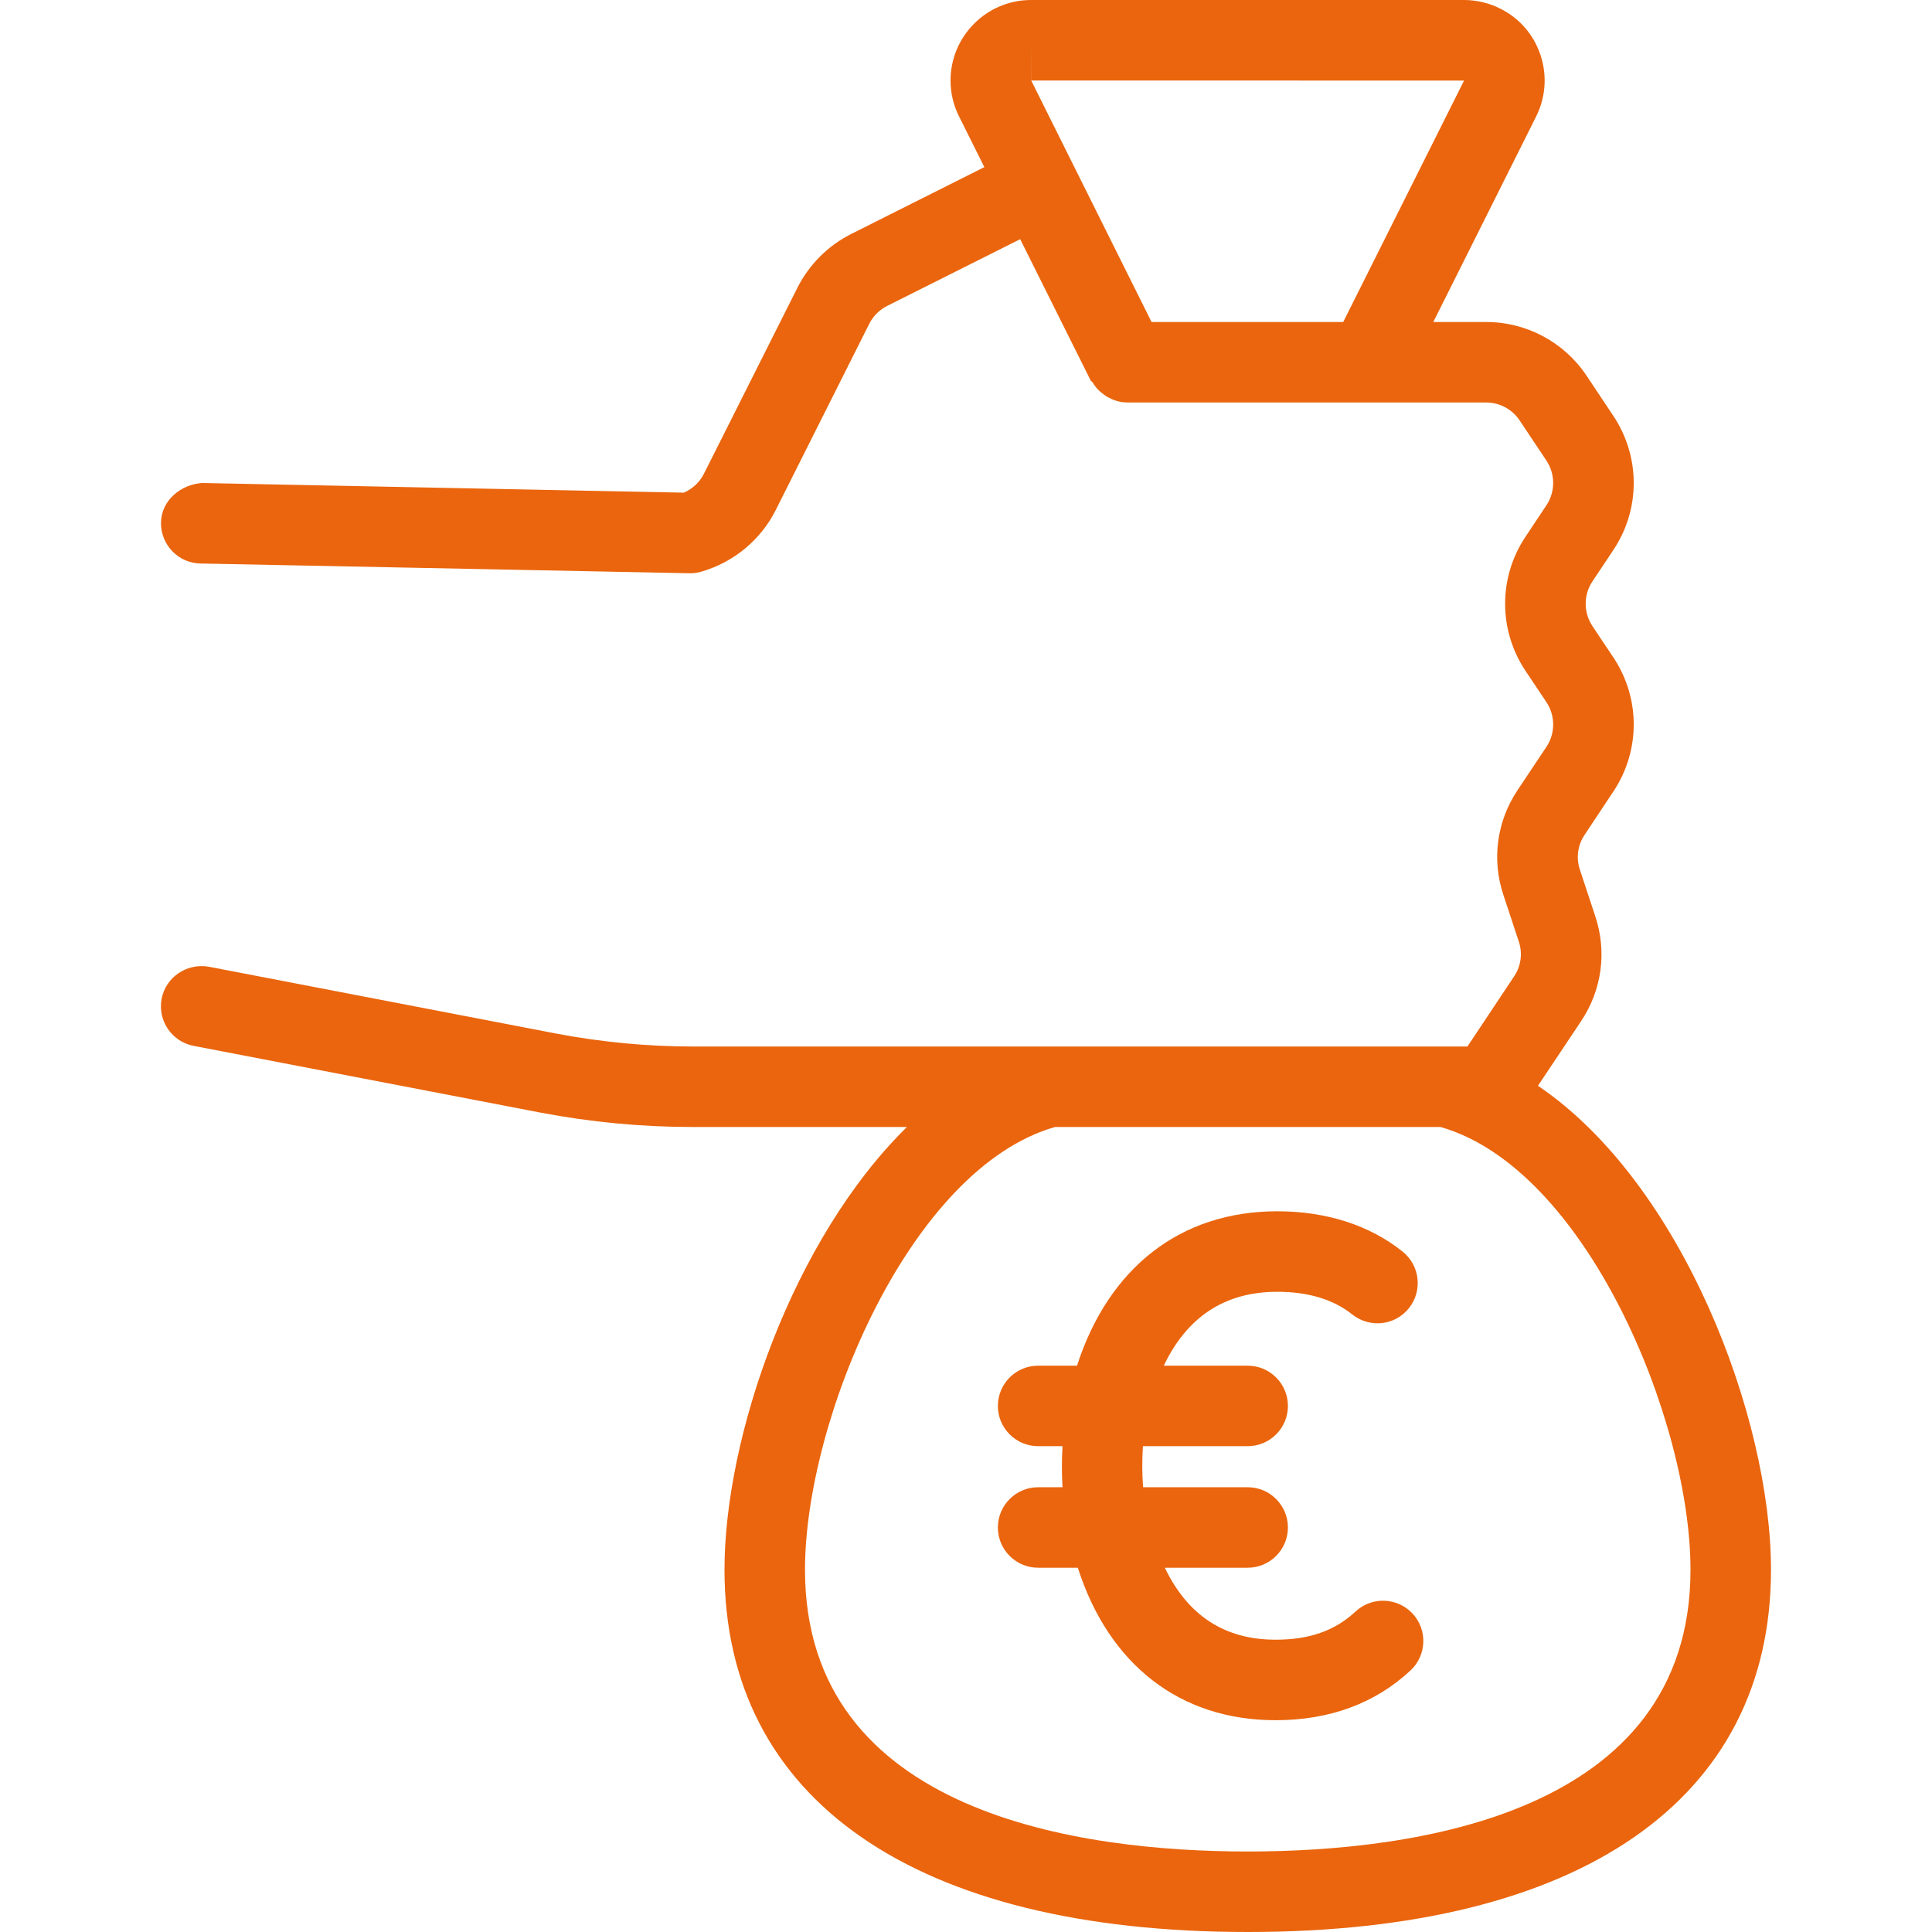
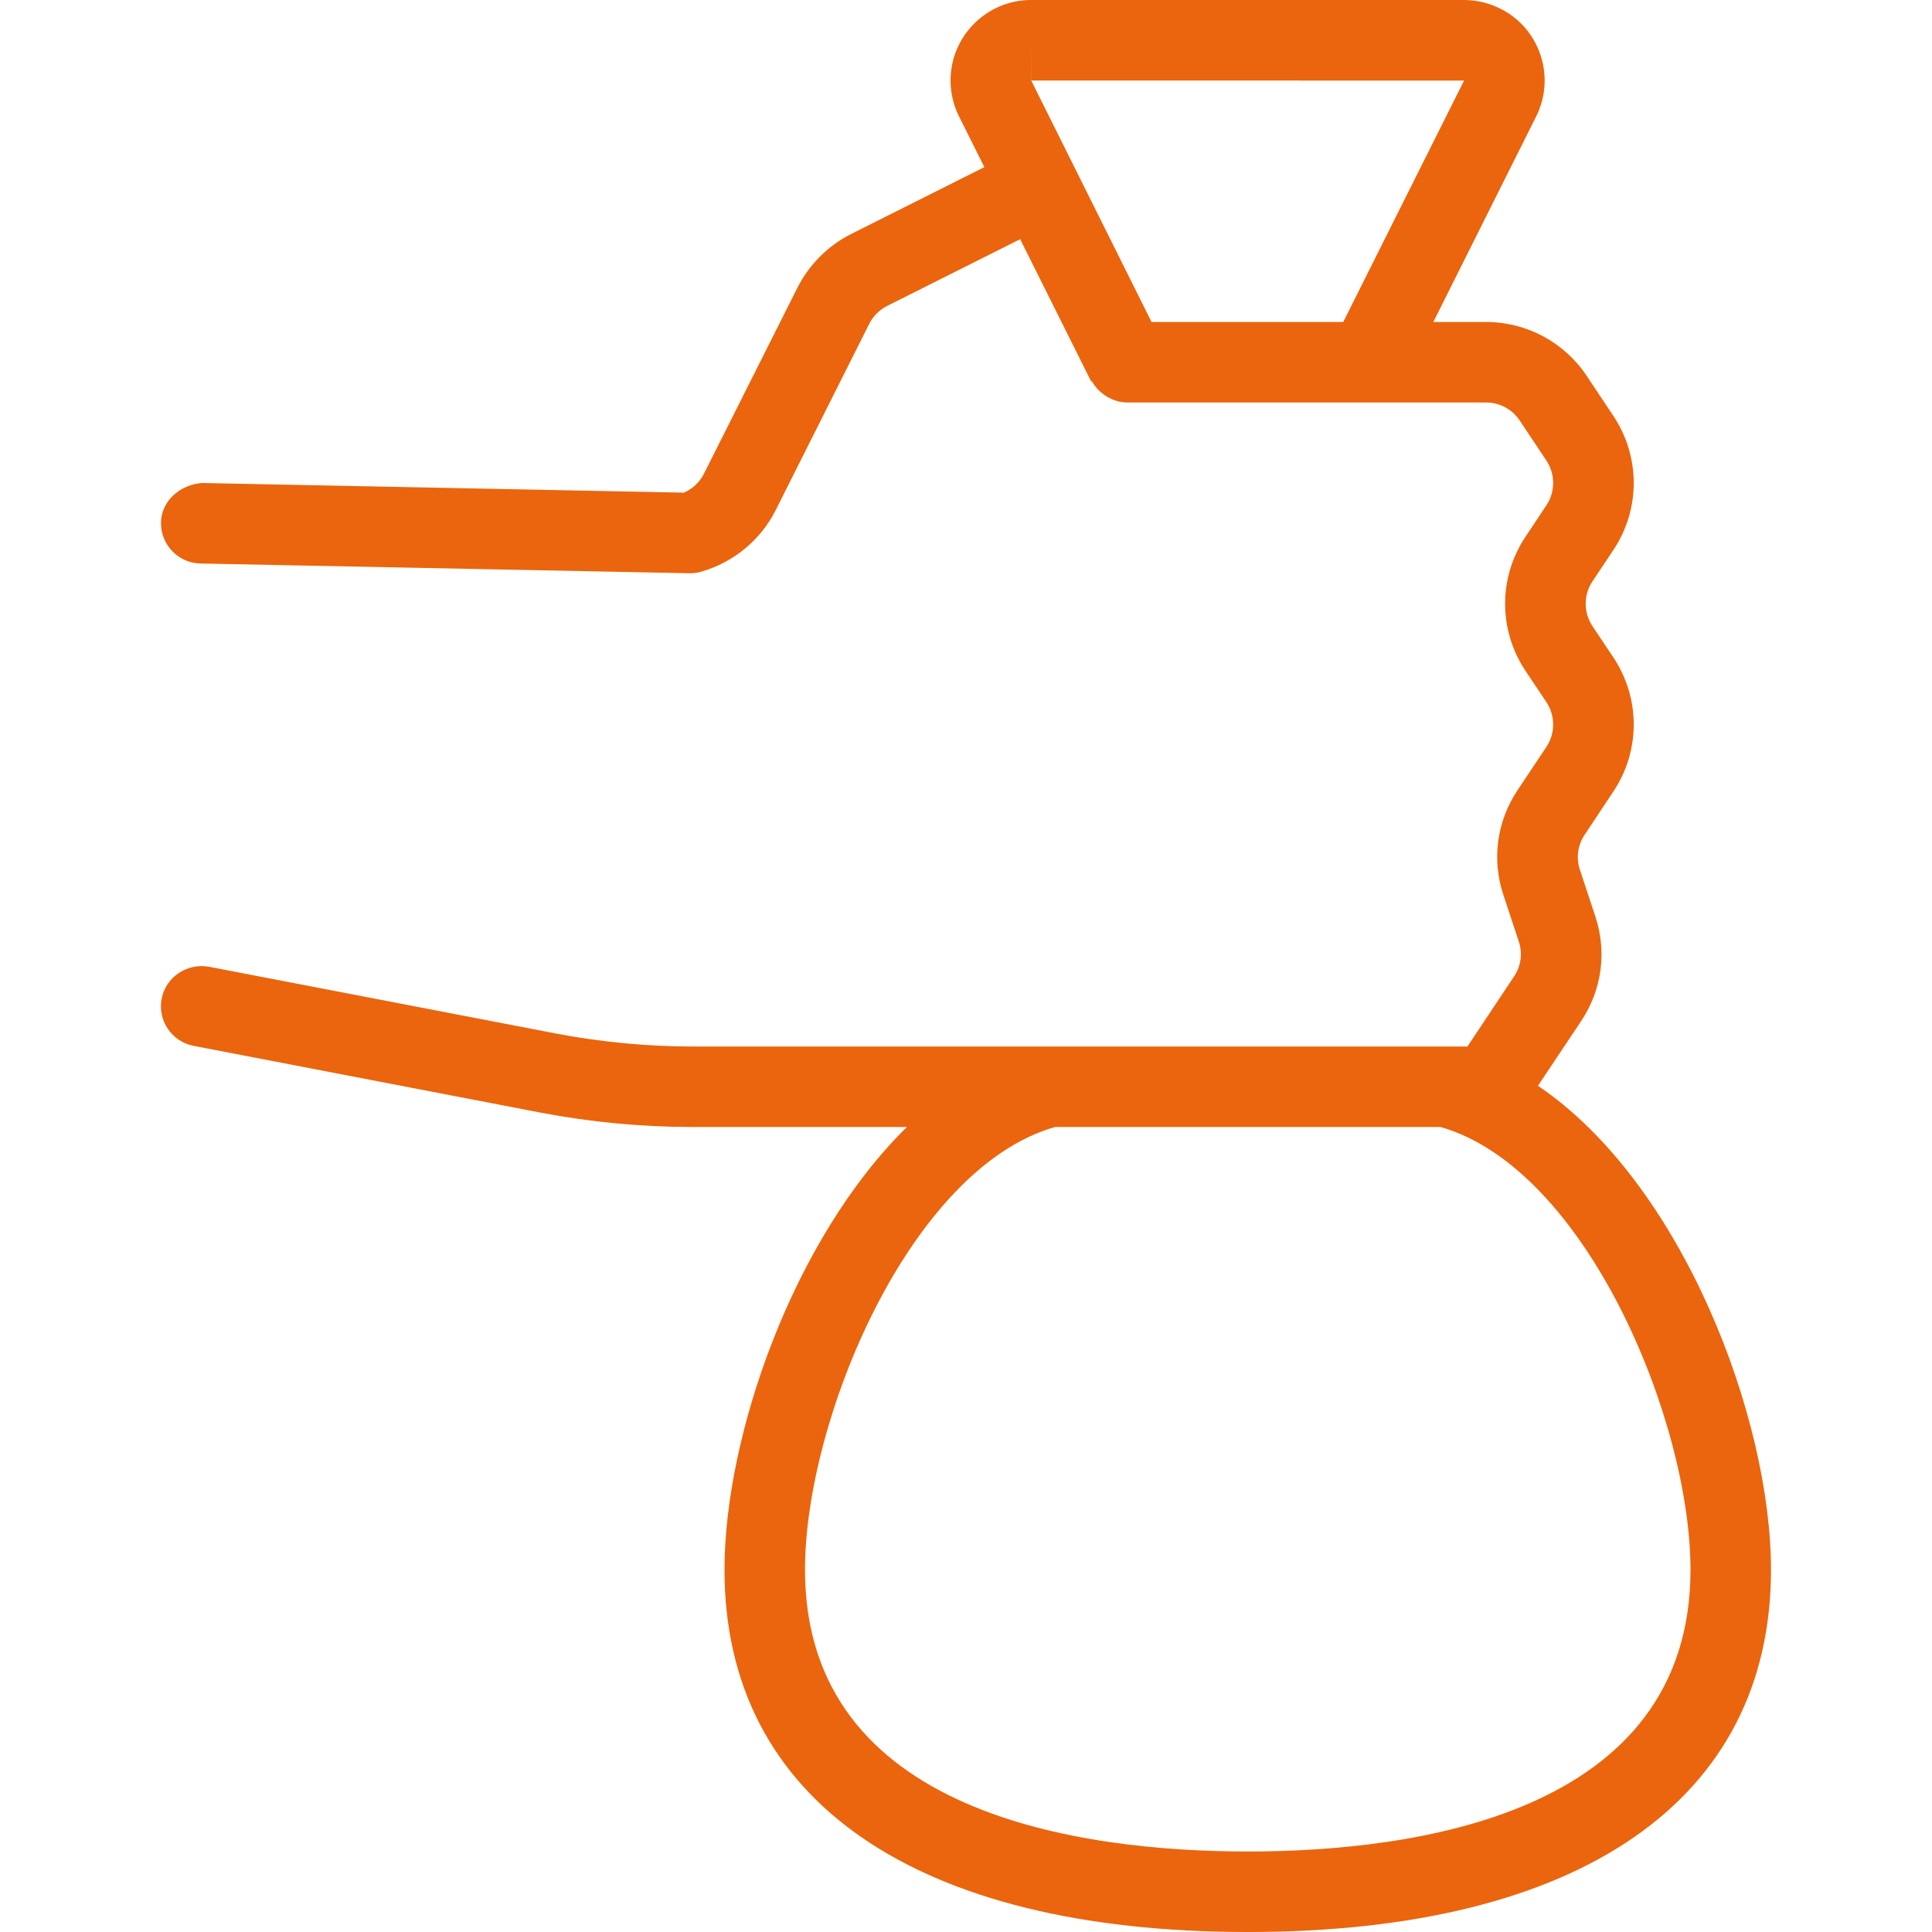
<svg xmlns="http://www.w3.org/2000/svg" version="1.1" id="Layer_1" x="0px" y="0px" viewBox="0 0 24 24" style="enable-background:new 0 0 24 24;" xml:space="preserve">
  <style type="text/css">
	.st0{fill:#EA650D;}
</style>
  <g>
    <path class="st0" d="M19.105,13.488l0.536-0.803c0.26-0.389,0.323-0.866,0.175-1.306l-0.19-0.575   c-0.049-0.146-0.028-0.305,0.059-0.434L20.042,9.832c0.337-0.505,0.337-1.159,0-1.665l-0.26-0.389   c-0.112-0.169-0.112-0.388,0-0.556L20.042,6.832c0.337-0.505,0.337-1.159,0-1.665L19.709,4.667   C19.43,4.25,18.963,4,18.461,4h-0.656l1.277-2.552c0.119-0.238,0.139-0.51,0.055-0.763   c-0.084-0.254-0.263-0.46-0.497-0.576C18.505,0.04,18.354,0.002,18.195,0h-5.387c-0.551,0-1,0.449-1,1   c0,0.156,0.036,0.307,0.106,0.447l0.314,0.629l-1.655,0.831c-0.287,0.144-0.524,0.382-0.668,0.669L8.745,5.884   C8.692,5.99,8.603,6.073,8.495,6.12L2.51,6C2.248,6.018,2.005,6.214,2,6.49C1.995,6.766,2.214,6.995,2.49,7   l6.073,0.121c0.003,0,0.006,0,0.01,0c0.046,0,0.093-0.006,0.137-0.019c0.404-0.116,0.743-0.397,0.929-0.771   l1.158-2.306c0.048-0.097,0.128-0.177,0.224-0.225l1.652-0.829l0.874,1.752c0.006,0.012,0.019,0.017,0.026,0.028   c0.034,0.058,0.078,0.105,0.132,0.145c0.019,0.014,0.035,0.026,0.055,0.037c0.07,0.038,0.146,0.065,0.232,0.066   C13.994,4.999,13.994,5,13.995,5h0.001h2.999h1.466c0.168,0,0.323,0.083,0.416,0.222l0.333,0.499   c0.112,0.169,0.112,0.388,0,0.556L18.95,6.668c-0.337,0.505-0.337,1.159,0,1.665L19.21,8.722   c0.112,0.169,0.112,0.388,0,0.556l-0.358,0.537c-0.26,0.389-0.323,0.866-0.175,1.306l0.19,0.575   c0.049,0.146,0.028,0.305-0.059,0.434L18.229,13H12.5H8.604c-0.568,0-1.141-0.055-1.702-0.162l-4.308-0.829   c-0.271-0.047-0.533,0.126-0.586,0.397c-0.052,0.272,0.126,0.534,0.397,0.586l4.309,0.829   C7.337,13.94,7.974,14,8.604,14h2.662C9.847,15.394,9,17.845,9,19.5c0,2.859,2.369,4.5,6.5,4.5s6.5-1.641,6.5-4.5   C22,17.613,20.898,14.699,19.105,13.488z M12.809,0.5V1h-0.001L12.809,0.5z M14.305,4l-1.495-3l5.377,0.001L16.686,4   H14.305z M15.5,23c-2.054,0-5.5-0.455-5.5-3.5c0-1.865,1.303-4.985,3.106-5.5h4.789C19.697,14.514,21,17.635,21,19.5   C21,22.545,17.554,23,15.5,23z" />
-     <path class="st0" d="M16.84,20.018c-0.256,0.239-0.572,0.351-0.995,0.351c-0.64,0-1.094-0.308-1.375-0.894h1.029   c0.276,0,0.5-0.224,0.5-0.5s-0.224-0.5-0.5-0.5h-1.299c-0.013-0.168-0.014-0.338-0.002-0.51h1.301   c0.276,0,0.5-0.224,0.5-0.5s-0.224-0.5-0.5-0.5H14.457c0.285-0.599,0.751-0.918,1.41-0.918   c0.384,0,0.697,0.095,0.932,0.282c0.218,0.173,0.531,0.137,0.703-0.078c0.172-0.216,0.138-0.53-0.078-0.703   c-0.41-0.328-0.948-0.501-1.557-0.501c-1.201,0-2.093,0.698-2.488,1.918H12.896c-0.276,0-0.5,0.224-0.5,0.5   s0.224,0.5,0.5,0.5h0.303c-0.01,0.172-0.01,0.341-0,0.51H12.896c-0.276,0-0.5,0.224-0.5,0.5s0.224,0.5,0.5,0.5   h0.493c0.385,1.202,1.268,1.894,2.456,1.894c0.672,0,1.236-0.208,1.677-0.618c0.202-0.189,0.213-0.505,0.025-0.707   C17.358,19.842,17.043,19.831,16.84,20.018z" />
  </g>
</svg>